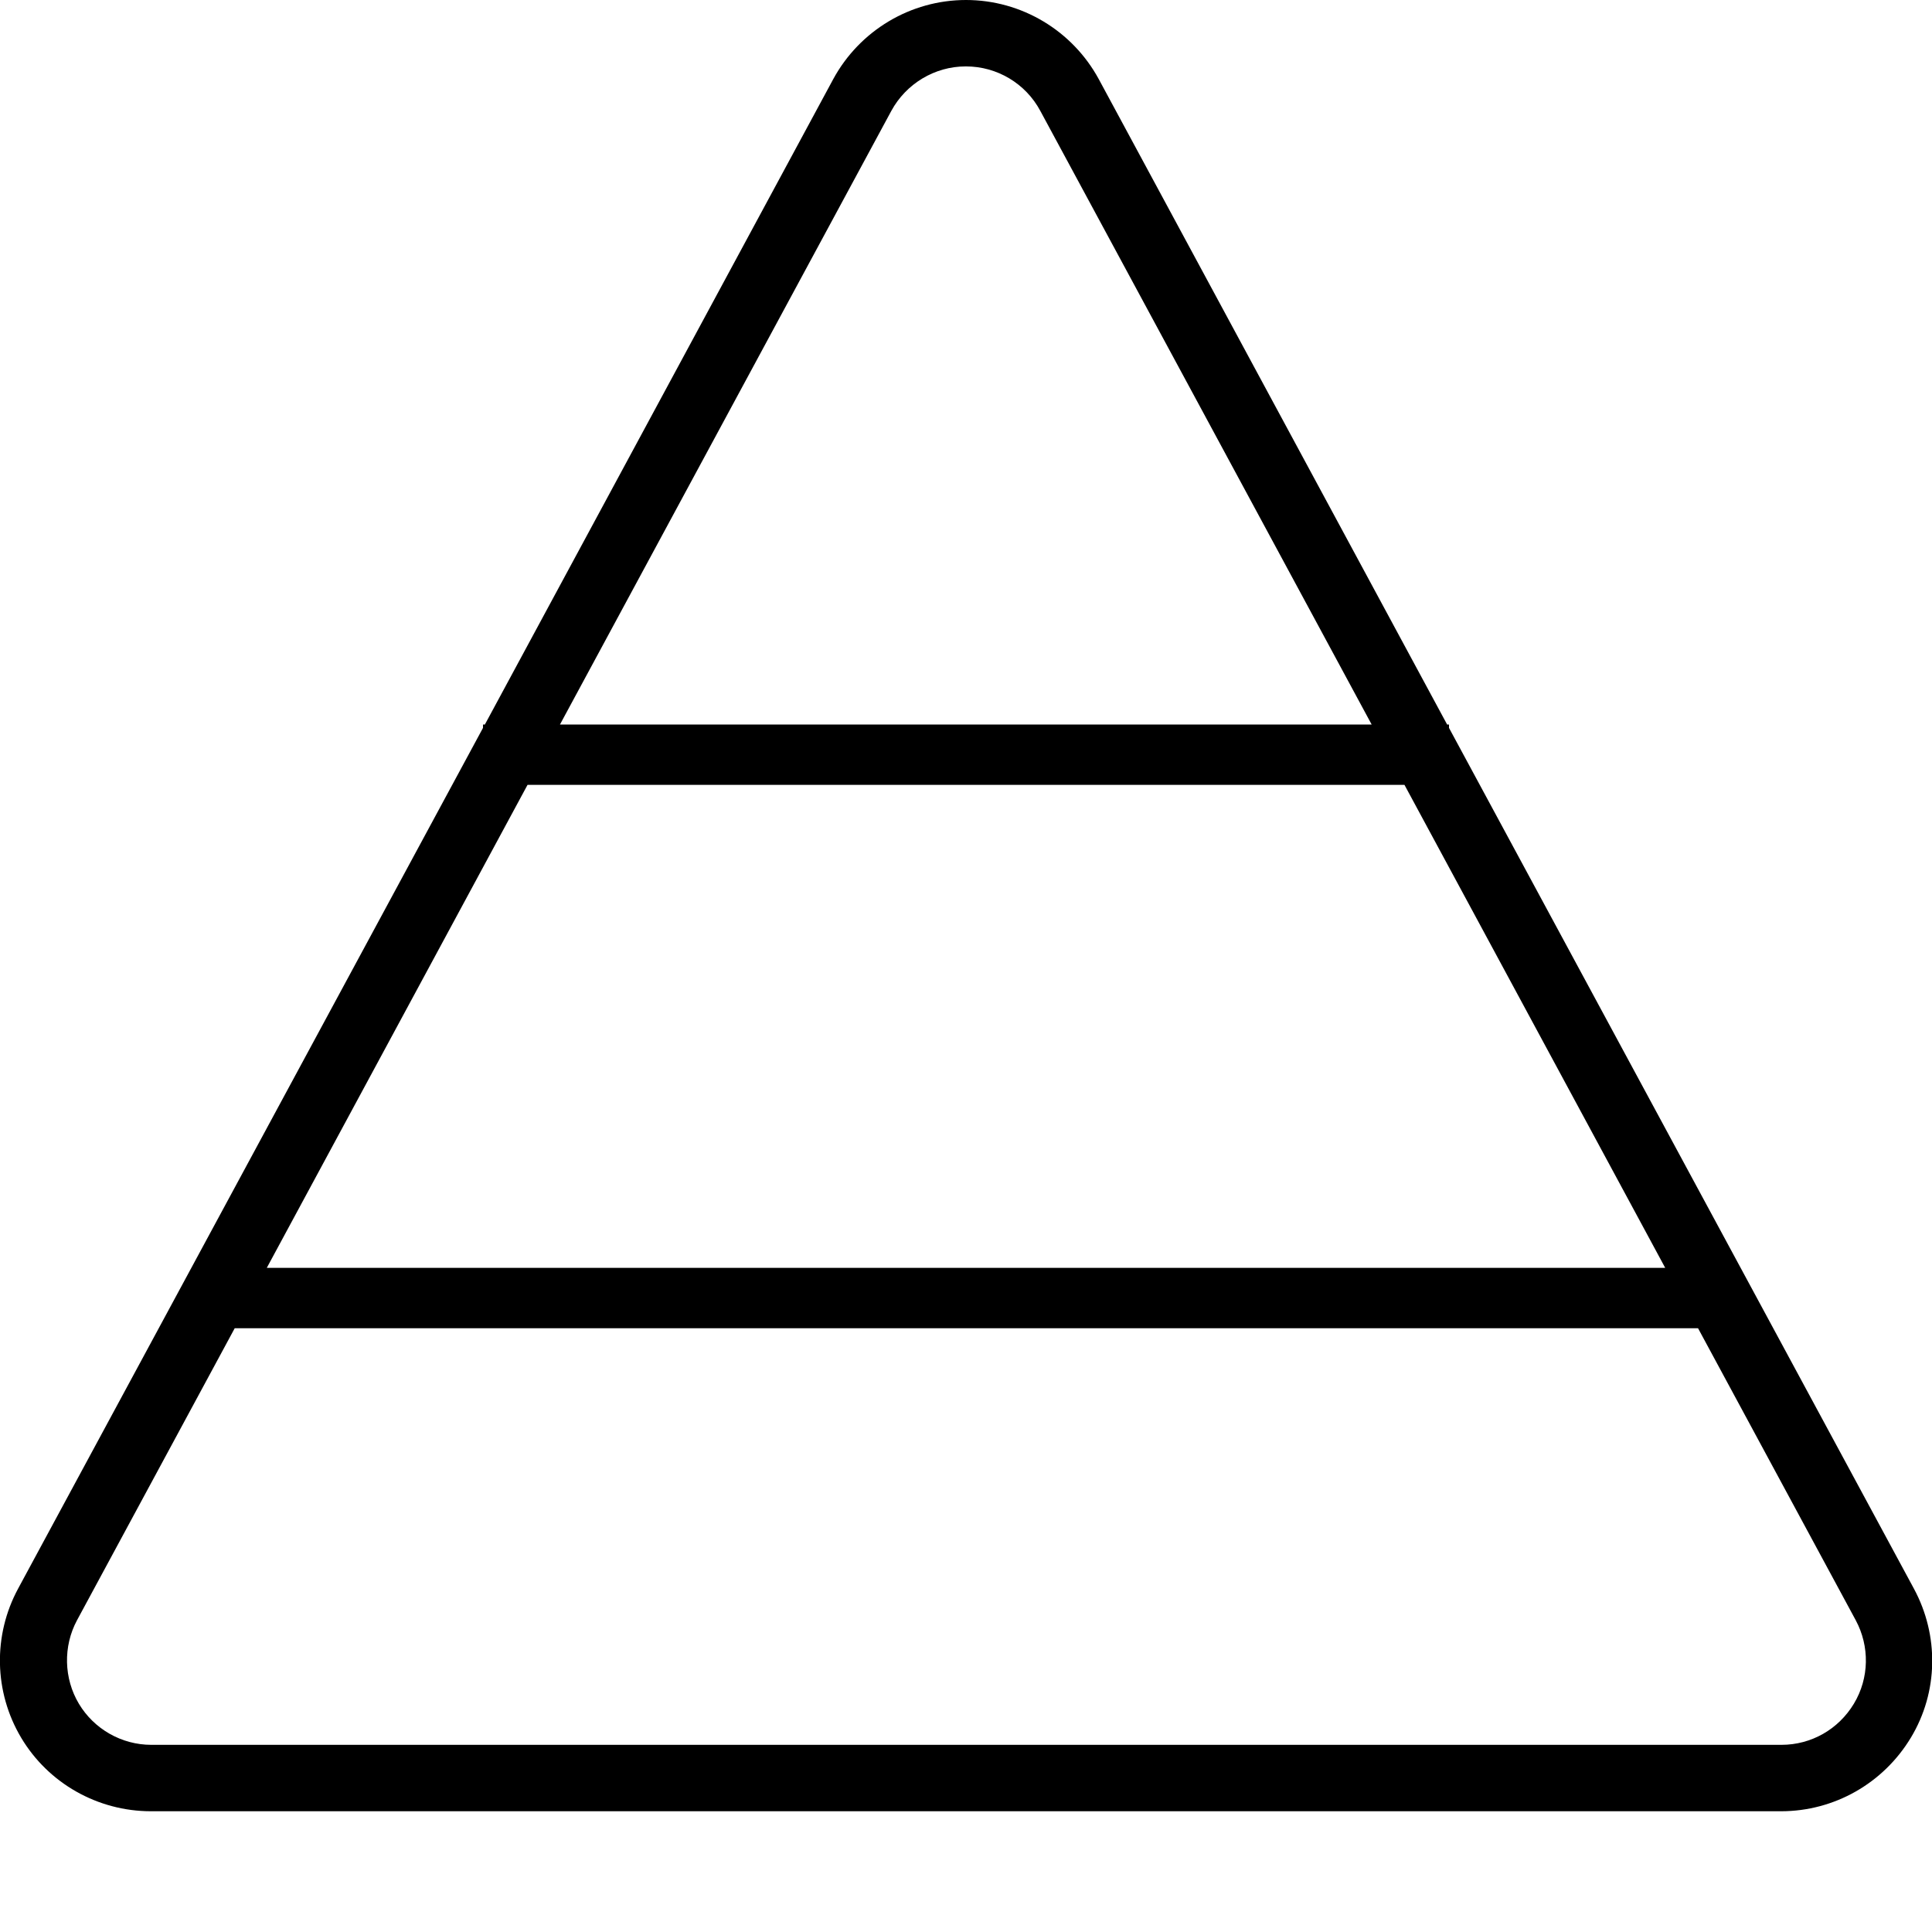
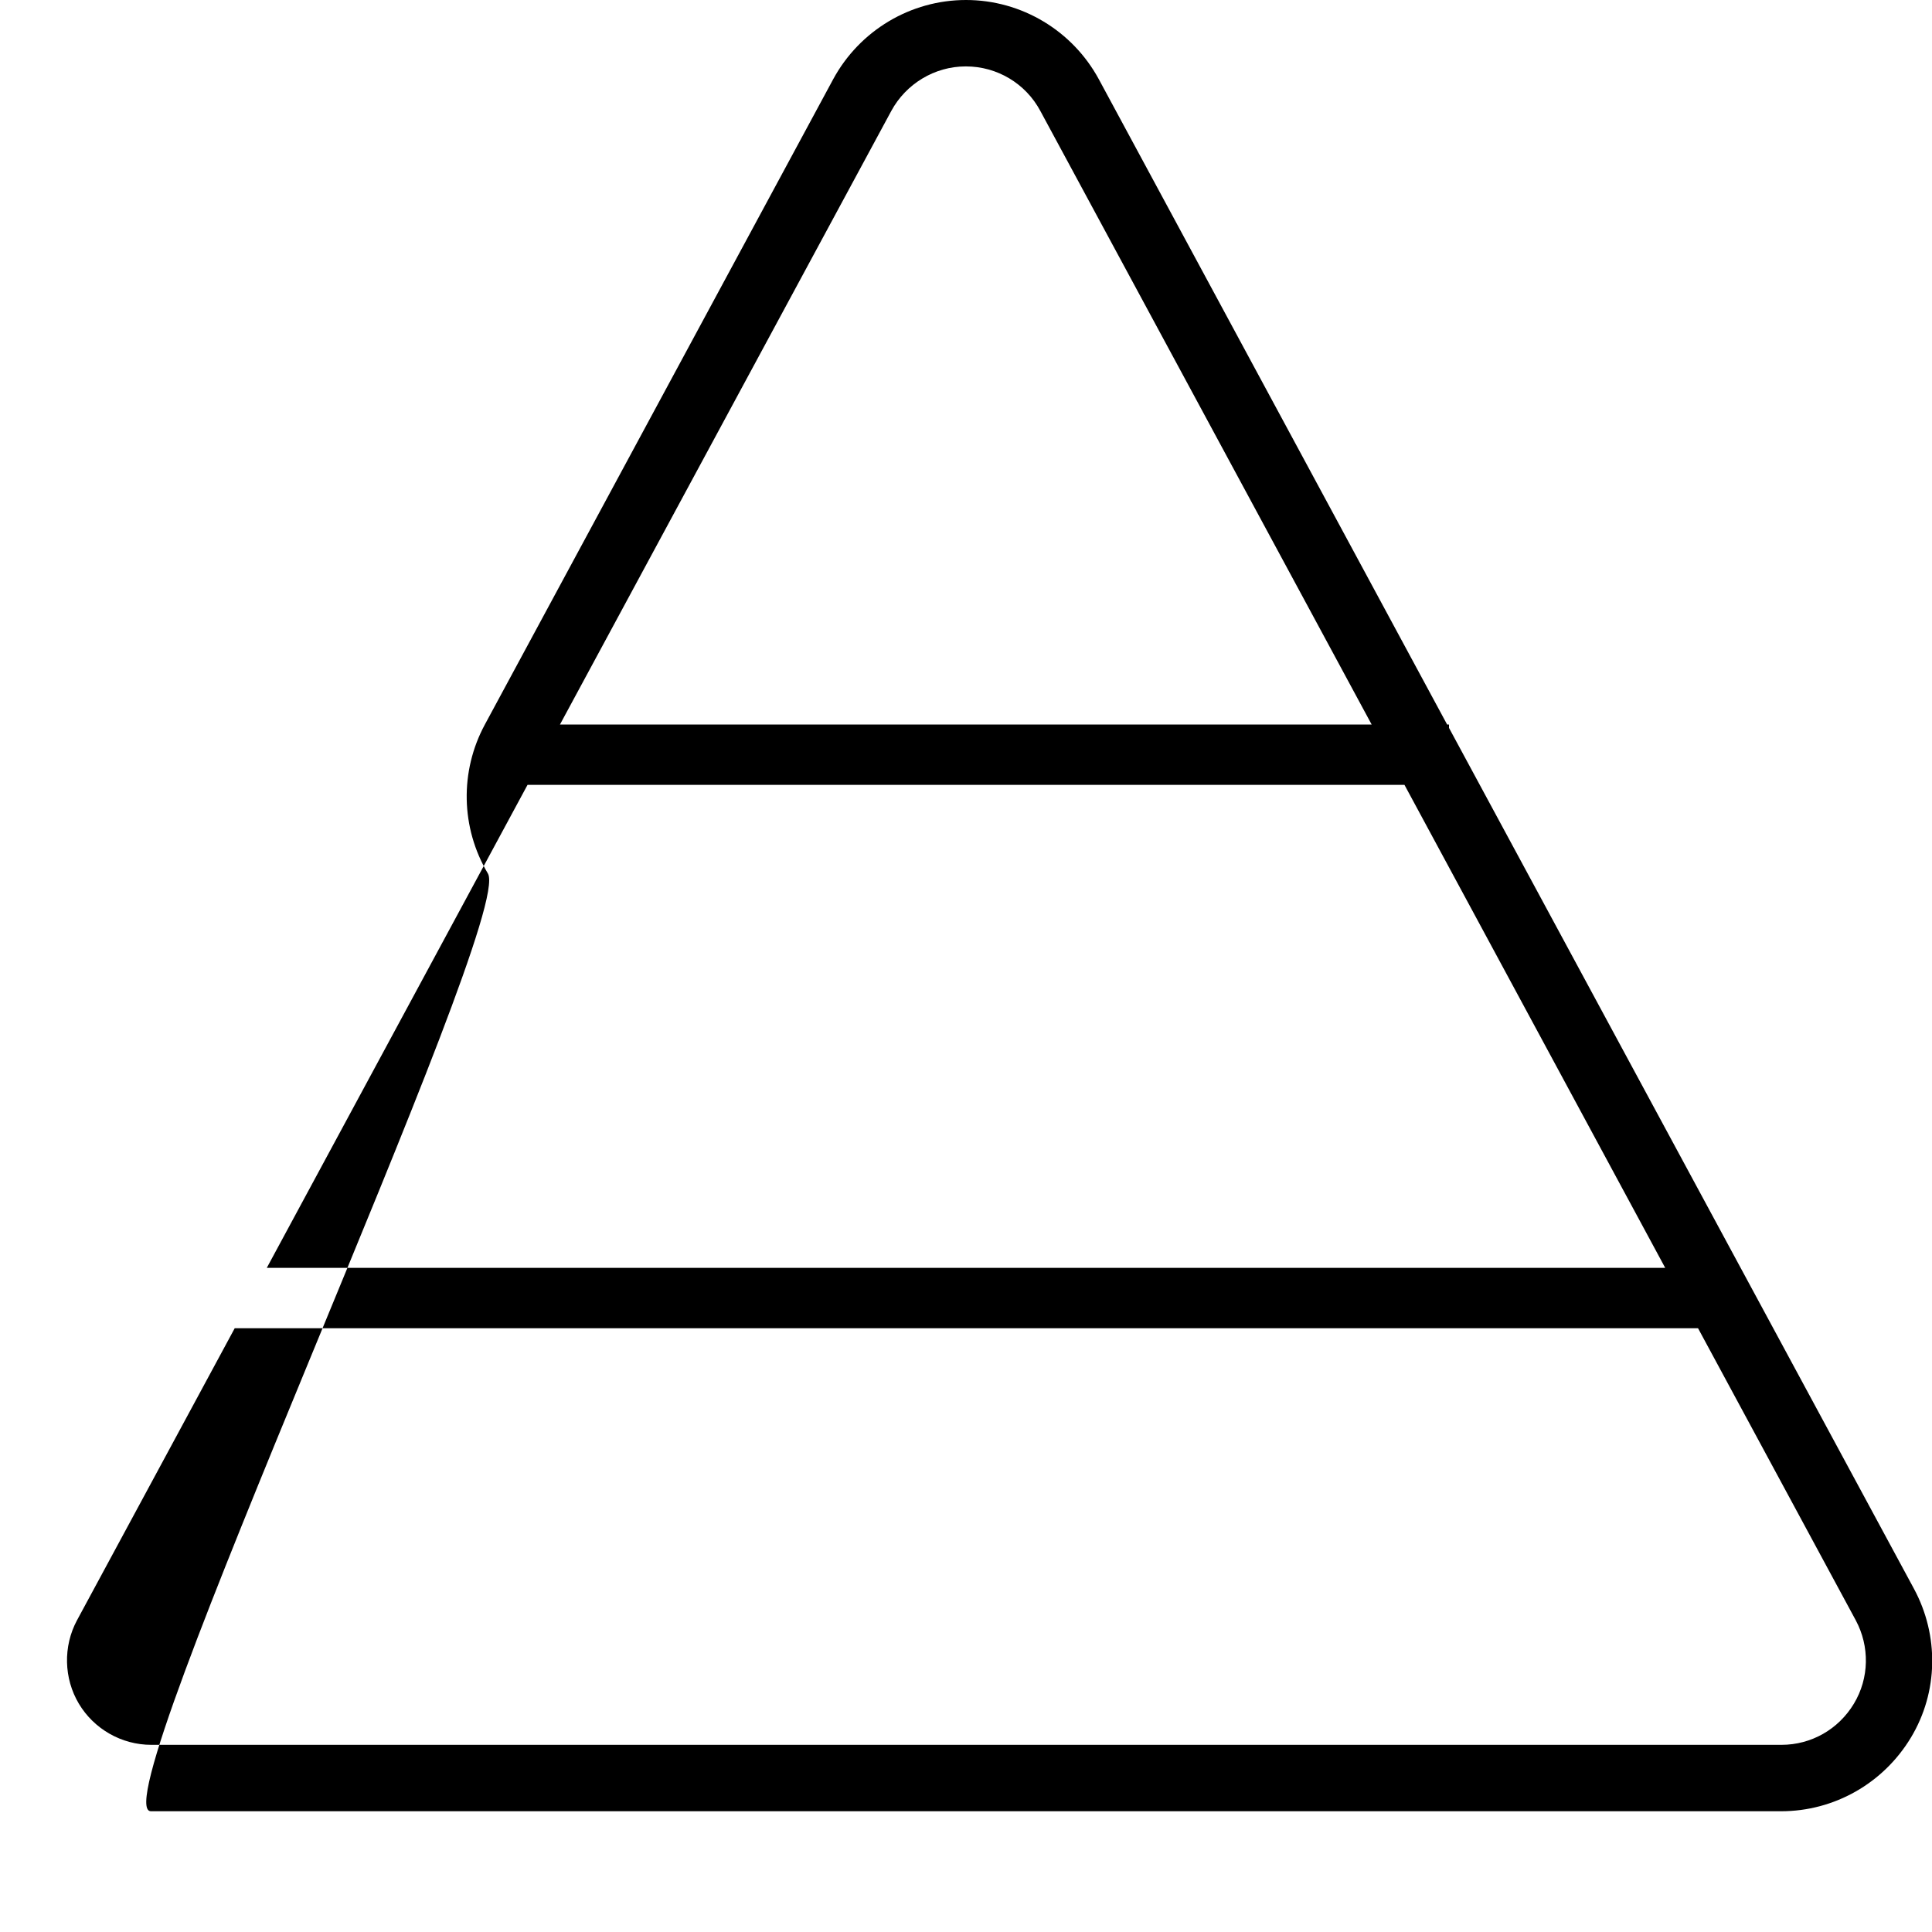
<svg xmlns="http://www.w3.org/2000/svg" viewBox="0 0 512 512">
-   <path fill="currentColor" d="M256 17.6c8.2 0 15.8 4.5 19.7 11.8l87.8 162.6-215.1 0 87.8-162.6c3.9-7.2 11.5-11.8 19.7-11.8zM128.5 192l-.5 0 0 .9-123.2 228.1c-6.7 12.4-6.4 27.4 .8 39.5S25.9 480 40 480l432 0c14.1 0 27.1-7.4 34.4-19.5s7.5-27.1 .8-39.5l-123.2-228.1 0-.9-.5 0-92.3-171C284.2 8.1 270.7 0 256 0s-28.2 8.1-35.2 21L128.5 192zm243.7 16l69.1 128-370.6 0 69.1-128 232.4 0zm77.8 144l41.8 77.4c3.7 6.9 3.6 15.3-.5 22.1s-11.3 10.9-19.2 10.9l-432 0c-7.9 0-15.2-4.2-19.2-10.9s-4.2-15.2-.5-22.1l41.8-77.4 387.9 0z" />
+   <path fill="currentColor" d="M256 17.6c8.2 0 15.8 4.5 19.7 11.8l87.8 162.6-215.1 0 87.8-162.6c3.9-7.2 11.5-11.8 19.7-11.8zM128.5 192c-6.7 12.4-6.4 27.4 .8 39.5S25.9 480 40 480l432 0c14.1 0 27.1-7.4 34.4-19.5s7.5-27.1 .8-39.5l-123.2-228.1 0-.9-.5 0-92.3-171C284.2 8.1 270.7 0 256 0s-28.2 8.1-35.2 21L128.5 192zm243.7 16l69.1 128-370.6 0 69.1-128 232.4 0zm77.8 144l41.8 77.4c3.7 6.9 3.6 15.3-.5 22.1s-11.3 10.9-19.2 10.9l-432 0c-7.9 0-15.2-4.2-19.2-10.9s-4.2-15.2-.5-22.1l41.8-77.4 387.9 0z" />
</svg>